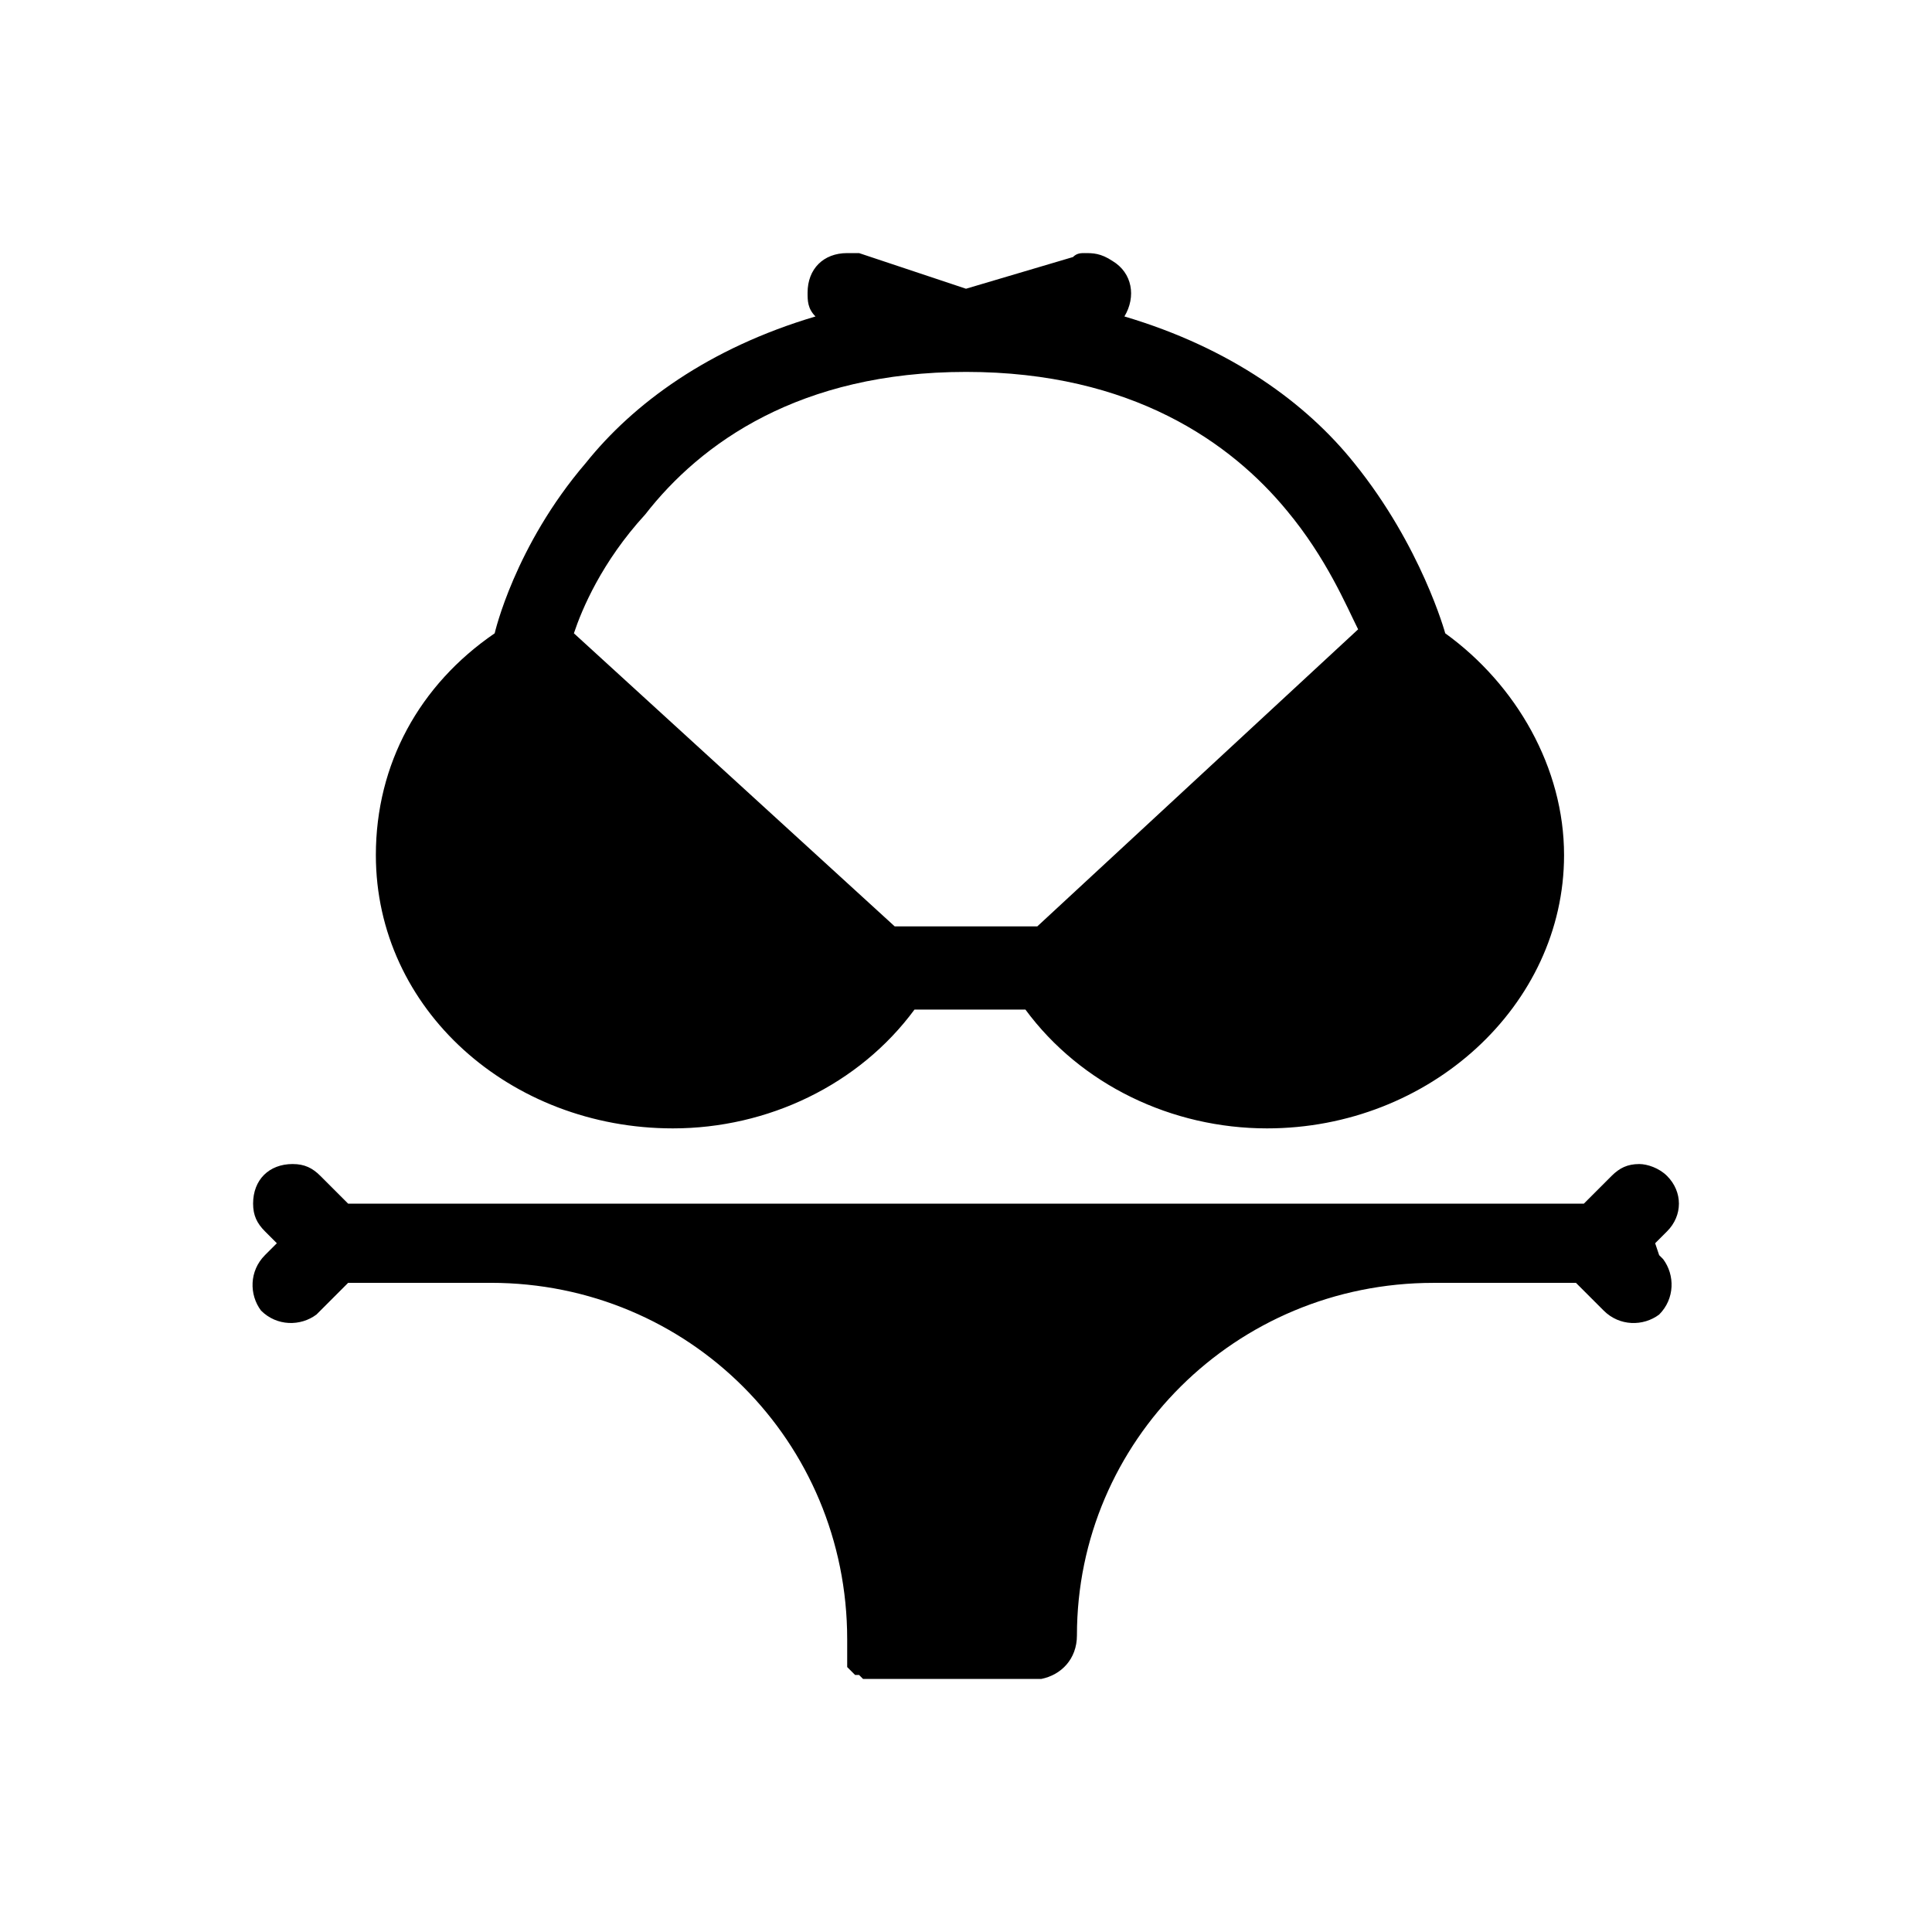
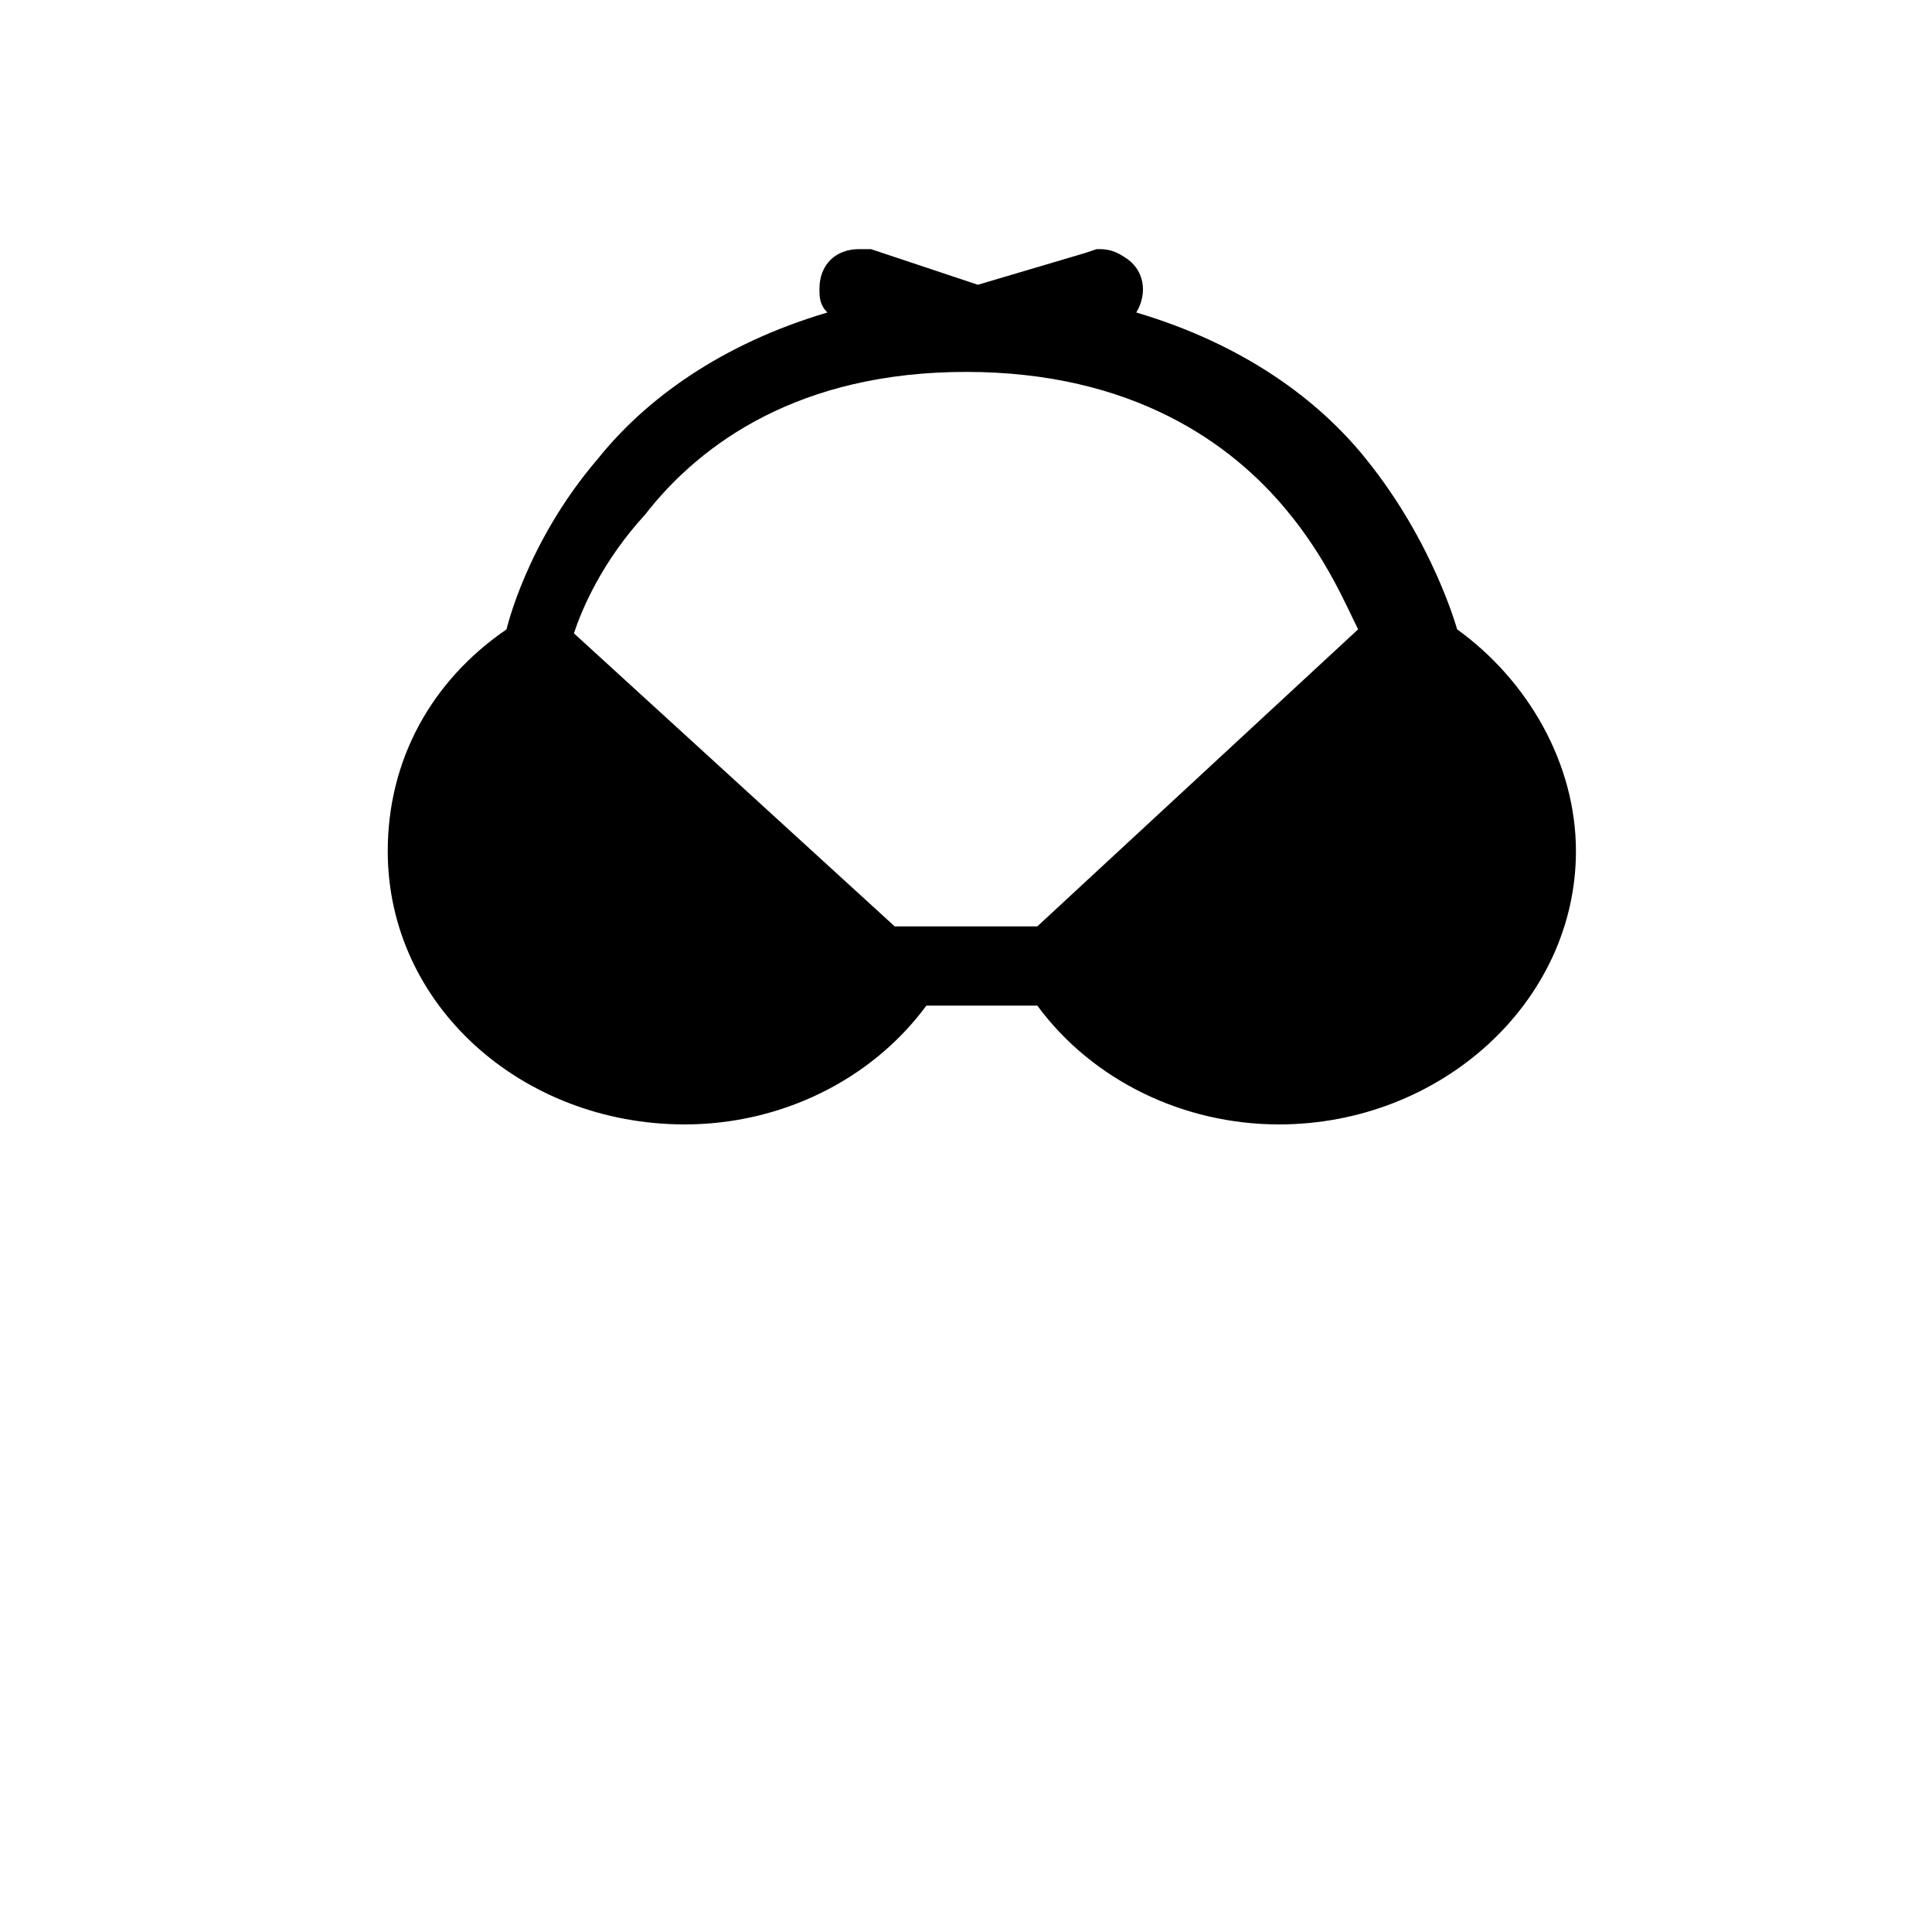
<svg xmlns="http://www.w3.org/2000/svg" fill="#000000" width="800px" height="800px" version="1.1" viewBox="144 144 512 512">
  <g>
-     <path d="m431.49 211.07c-1.051 0-2.098 0-3.148 1.051l-28.34 8.395-28.34-9.445h-3.148c-6.297 0-10.496 4.199-10.496 10.496 0 2.098 0 4.199 2.098 6.297-28.34 8.398-48.281 23.09-60.879 38.836-18.895 22.043-24.141 45.133-24.141 45.133-19.941 13.645-31.488 34.637-31.488 58.777 0 40.934 35.688 72.422 78.719 72.422 25.191 0 49.332-11.547 64.027-31.488h29.391c14.695 19.941 38.836 31.488 64.027 31.488 43.035 0 78.719-32.539 78.719-72.422 0-23.09-12.594-45.133-31.488-58.777 0 0-6.297-23.09-24.141-45.133-12.594-15.742-32.539-30.438-60.879-38.836 3.148-5.246 2.098-11.547-3.148-14.695-3.148-2.098-5.246-2.098-7.344-2.098zm-31.488 31.488c44.082 0 70.324 18.895 85.02 36.734 10.496 12.594 15.742 25.191 18.895 31.488l-85.023 78.723h-37.785l-85.02-77.672c2.098-6.297 7.348-18.895 18.895-31.488 14.695-18.895 40.934-37.785 85.02-37.785z" />
-     <path d="m221.57 452.48c-6.297 0-10.496 4.199-10.496 10.496 0 3.148 1.051 5.246 3.148 7.348l3.148 3.148-3.148 3.148c-4.199 4.199-4.199 10.496-1.051 14.695 4.199 4.199 10.496 4.199 14.695 1.051l1.051-1.051 7.348-7.352h37.785c52.48 0 94.465 41.984 94.465 94.465v1.051 1.051 1.051 1.051 1.051 1.051 1.051c1.051 1.051 1.051 1.051 2.098 2.098h1.051l1.051 1.051h1.051 1.051 1.051 1.051 41.984 1.051c5.246-1.051 9.445-5.246 9.445-11.547 0-51.43 41.984-93.414 94.465-93.414h37.785l7.348 7.348c4.199 4.199 10.496 4.199 14.695 1.051 4.199-4.199 4.199-10.496 1.051-14.695l-1.051-1.051-1.059-3.152 3.148-3.148c4.199-4.199 4.199-10.496 0-14.695-2.098-2.102-5.246-3.148-7.348-3.148-3.148 0-5.246 1.051-7.348 3.148l-7.344 7.348h-327.48l-7.348-7.348c-2.102-2.102-4.199-3.148-7.348-3.148z" />
+     <path d="m431.49 211.07l-28.34 8.395-28.34-9.445h-3.148c-6.297 0-10.496 4.199-10.496 10.496 0 2.098 0 4.199 2.098 6.297-28.34 8.398-48.281 23.09-60.879 38.836-18.895 22.043-24.141 45.133-24.141 45.133-19.941 13.645-31.488 34.637-31.488 58.777 0 40.934 35.688 72.422 78.719 72.422 25.191 0 49.332-11.547 64.027-31.488h29.391c14.695 19.941 38.836 31.488 64.027 31.488 43.035 0 78.719-32.539 78.719-72.422 0-23.09-12.594-45.133-31.488-58.777 0 0-6.297-23.09-24.141-45.133-12.594-15.742-32.539-30.438-60.879-38.836 3.148-5.246 2.098-11.547-3.148-14.695-3.148-2.098-5.246-2.098-7.344-2.098zm-31.488 31.488c44.082 0 70.324 18.895 85.02 36.734 10.496 12.594 15.742 25.191 18.895 31.488l-85.023 78.723h-37.785l-85.02-77.672c2.098-6.297 7.348-18.895 18.895-31.488 14.695-18.895 40.934-37.785 85.02-37.785z" />
  </g>
</svg>